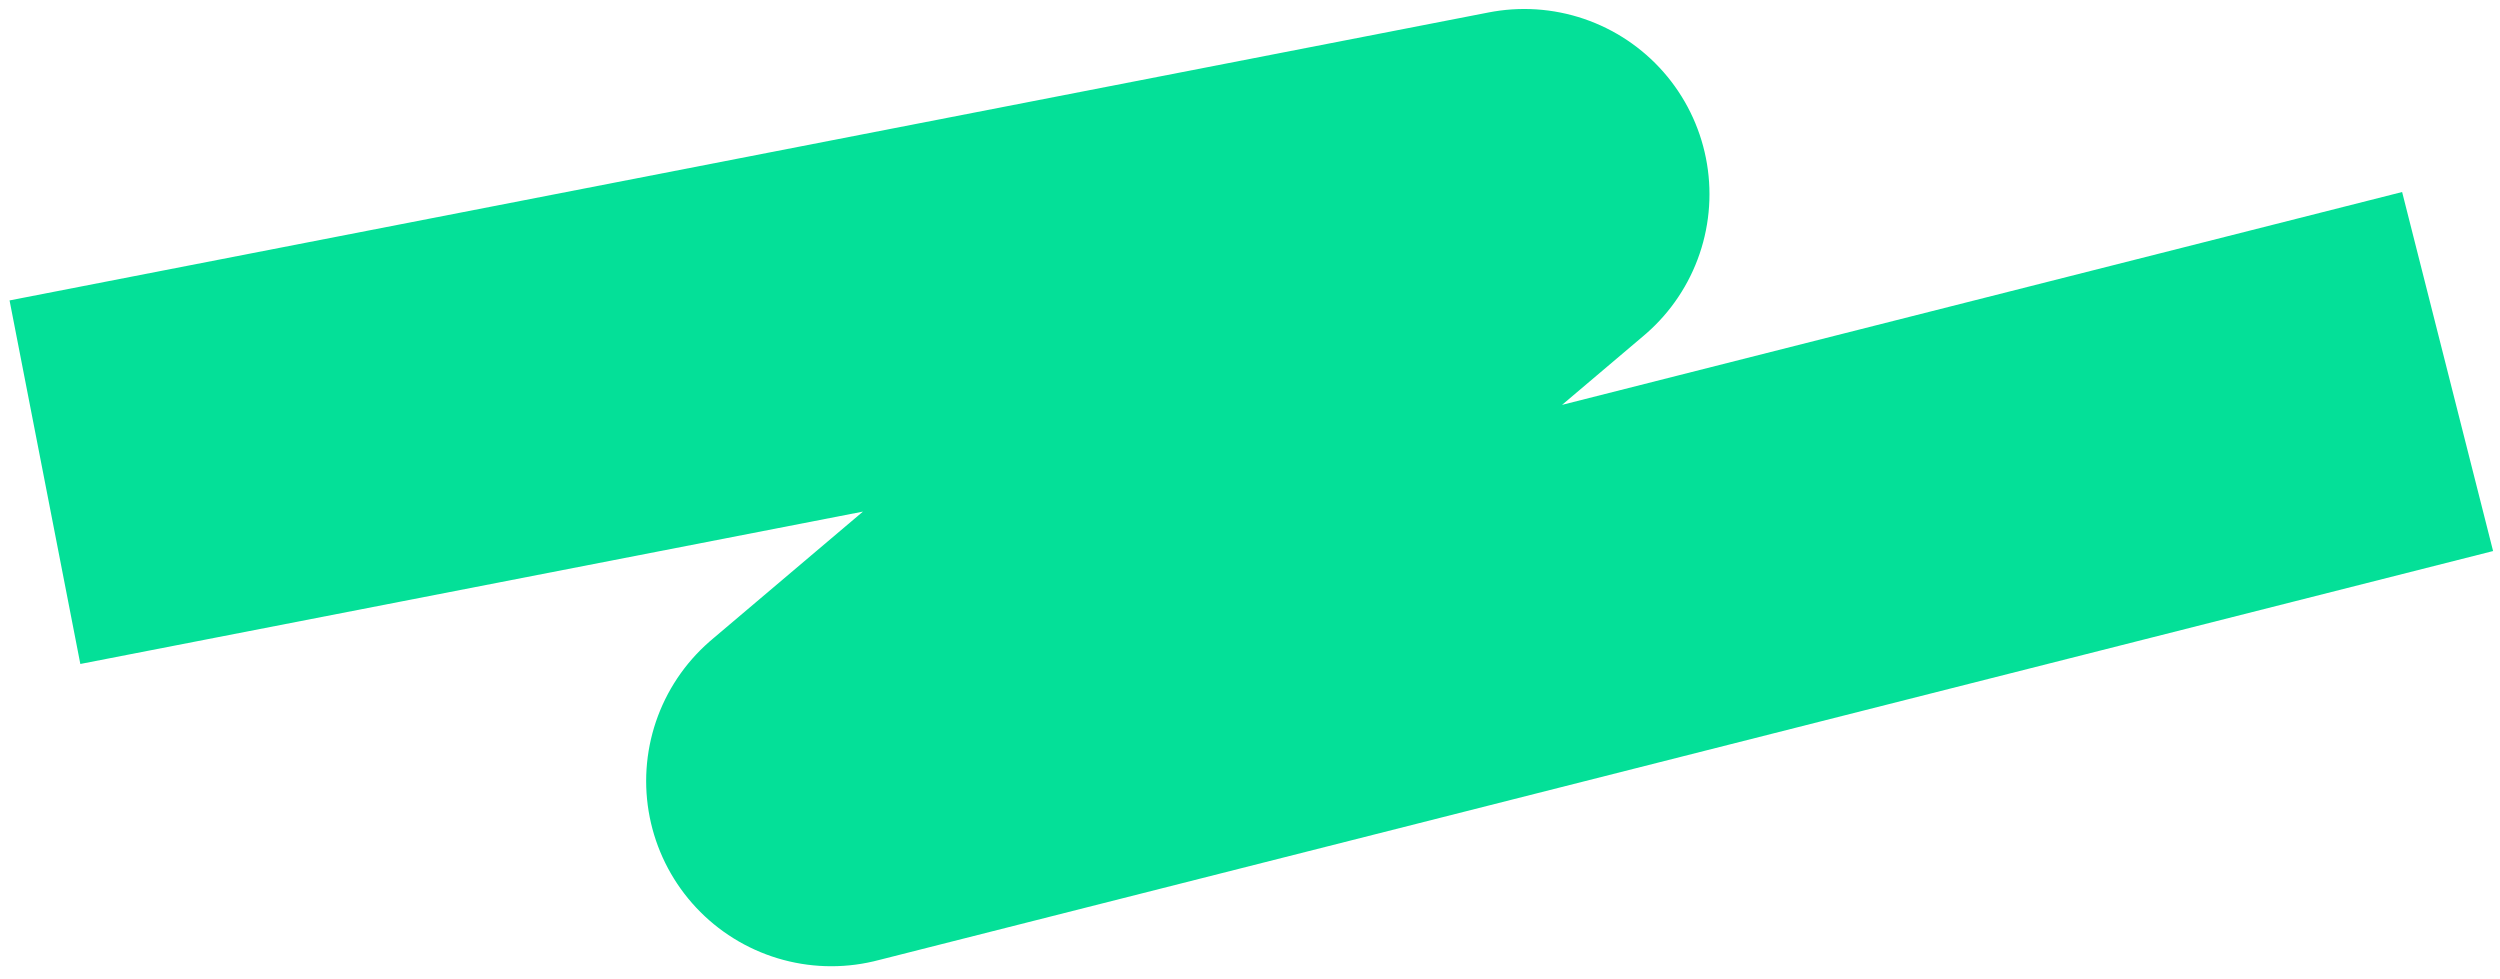
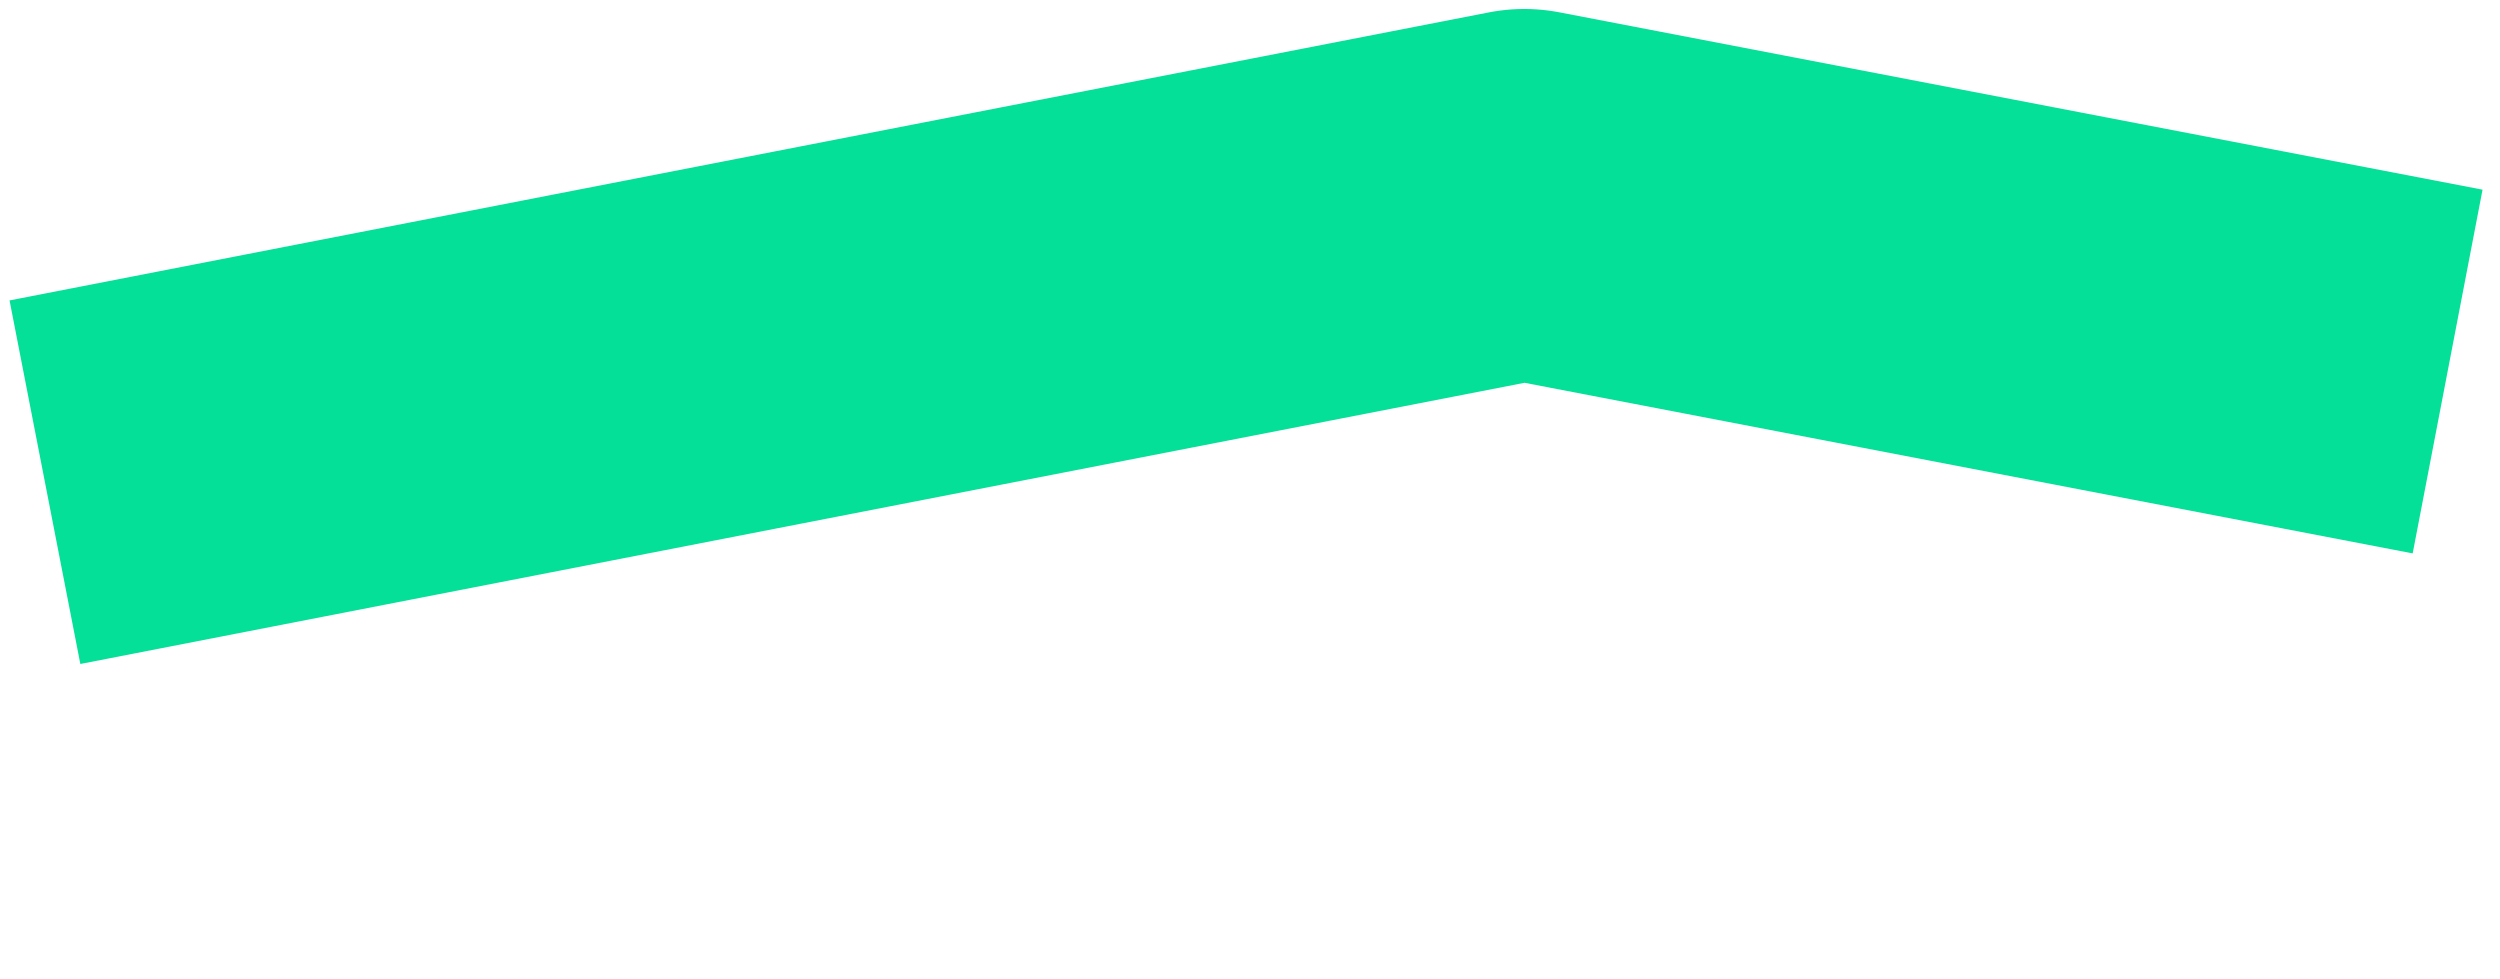
<svg xmlns="http://www.w3.org/2000/svg" width="189" height="74" viewBox="0 0 189 74" fill="none">
-   <path id="Vector 8" d="M3.398 36.454L115.236 14.679L62.849 59.047L185.039 28.088" stroke="#04E098" stroke-width="28" stroke-linejoin="round" />
+   <path id="Vector 8" d="M3.398 36.454L115.236 14.679L185.039 28.088" stroke="#04E098" stroke-width="28" stroke-linejoin="round" />
</svg>